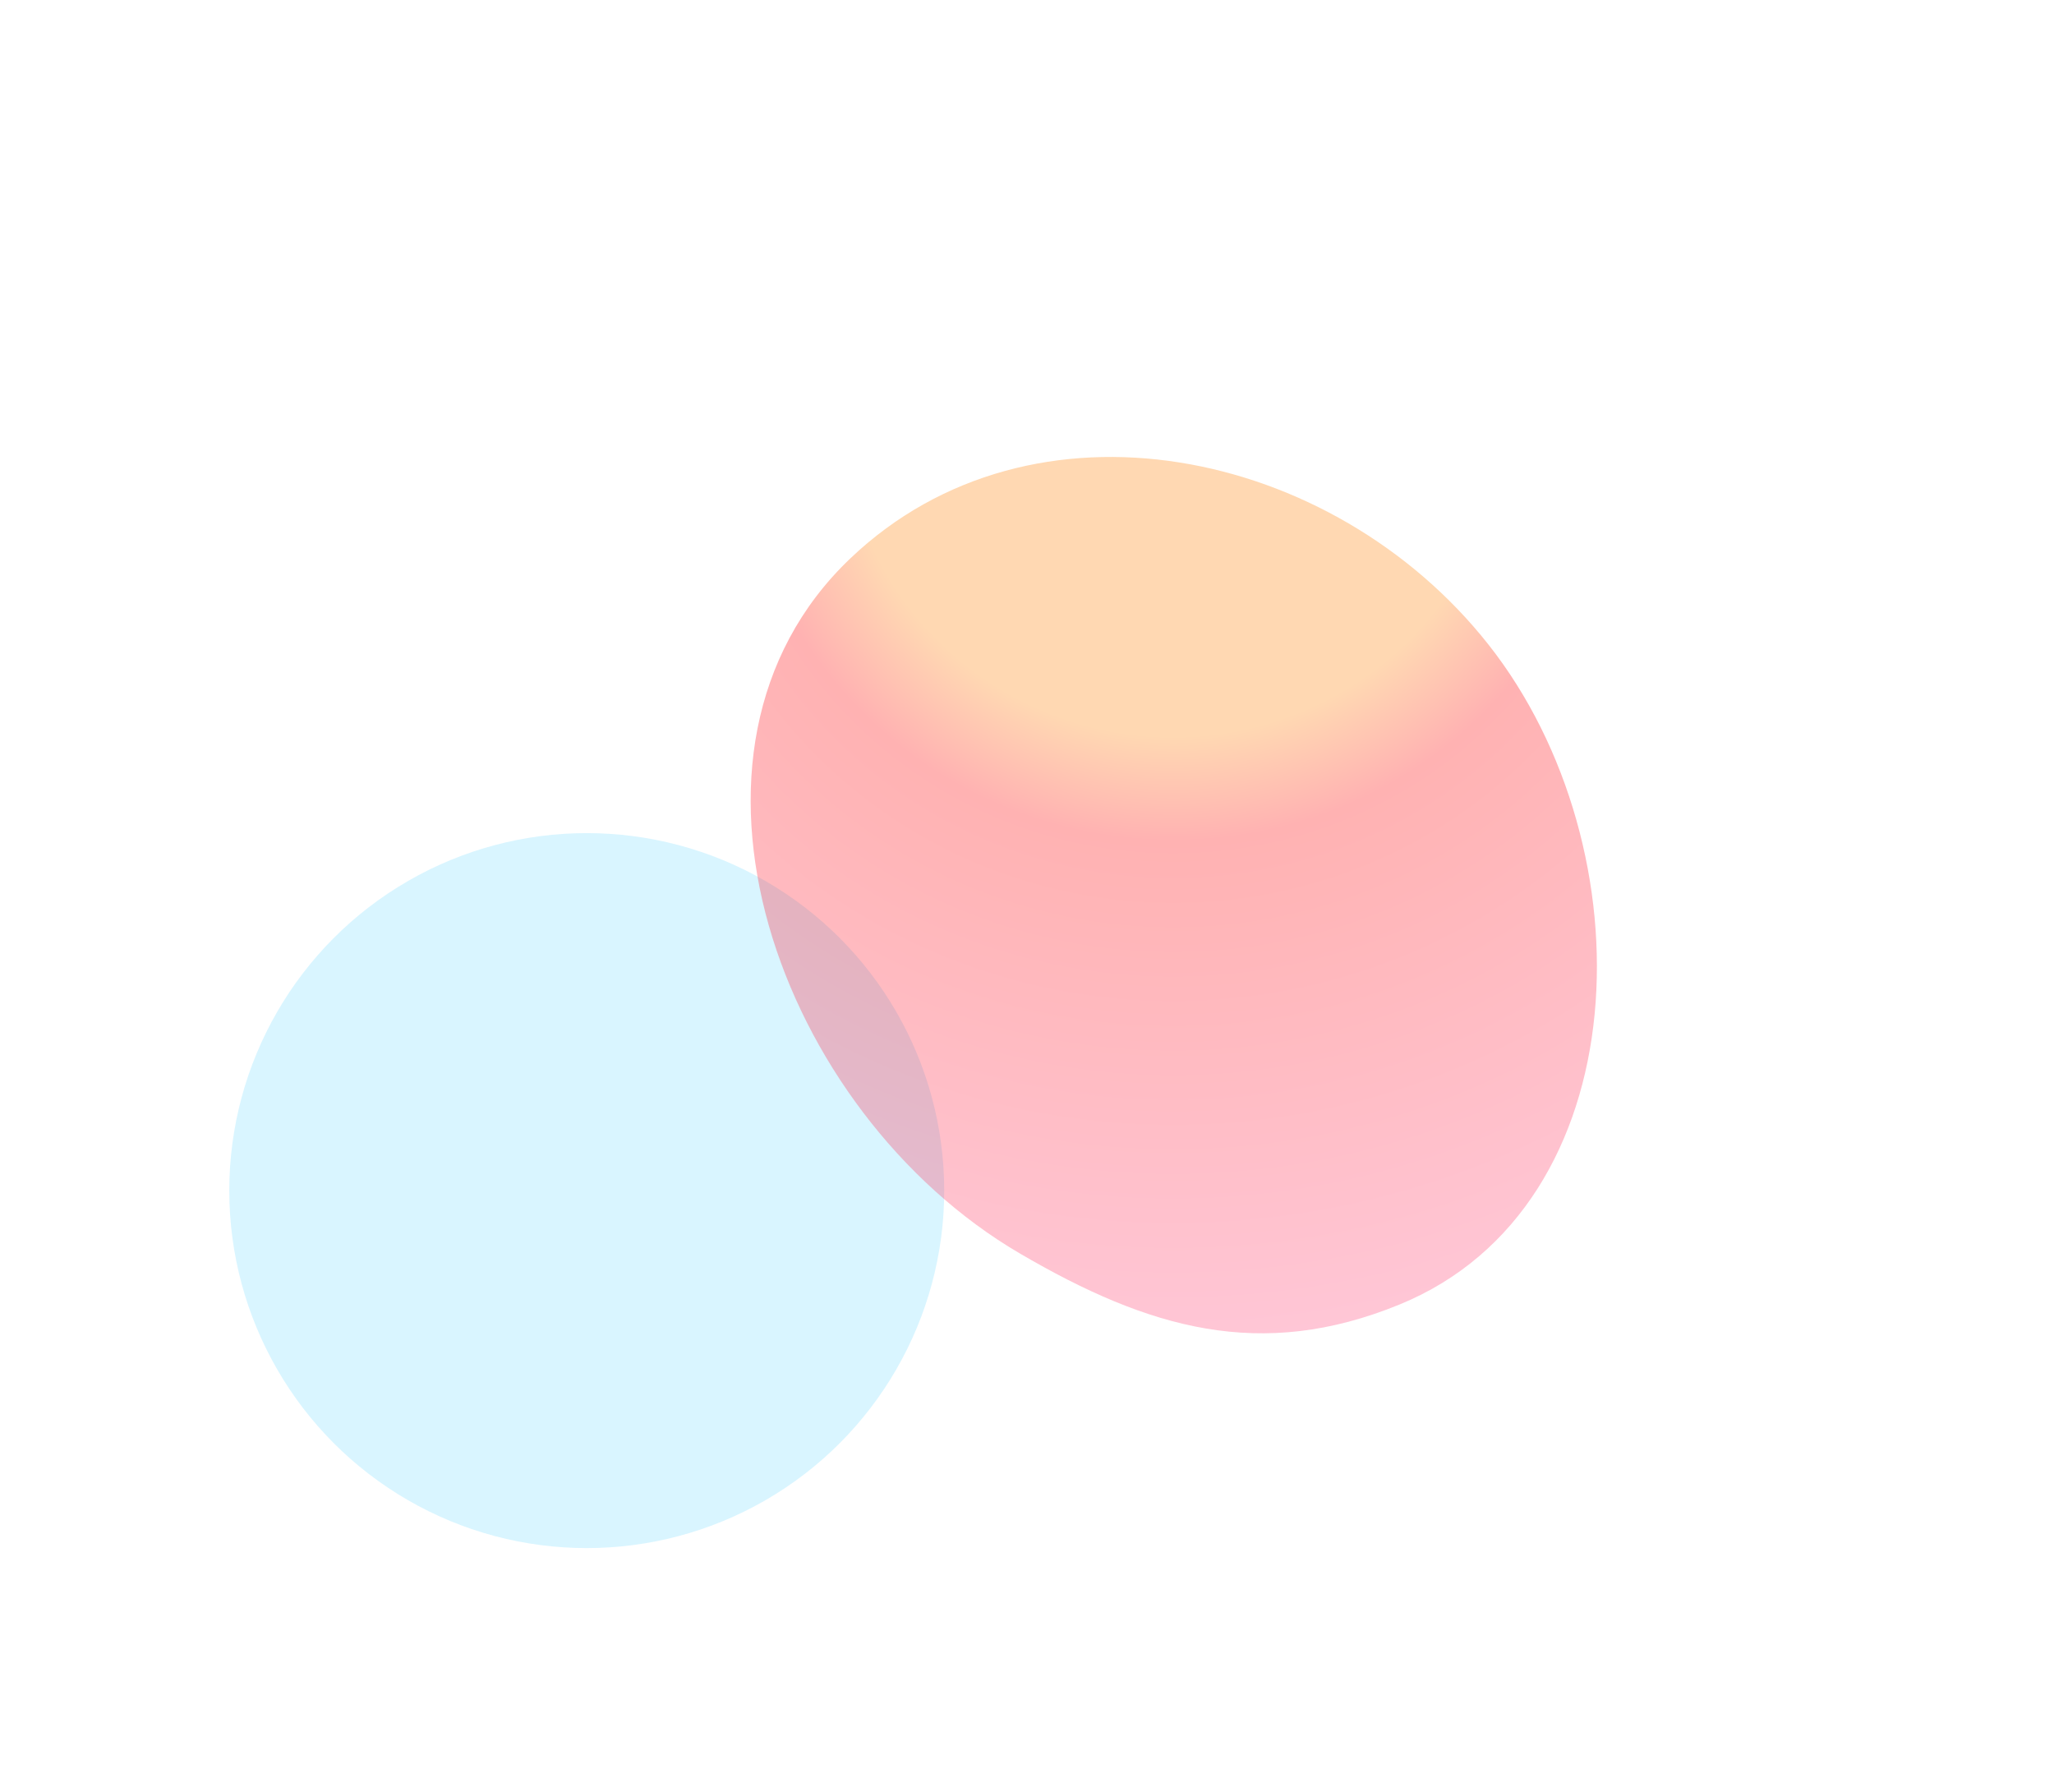
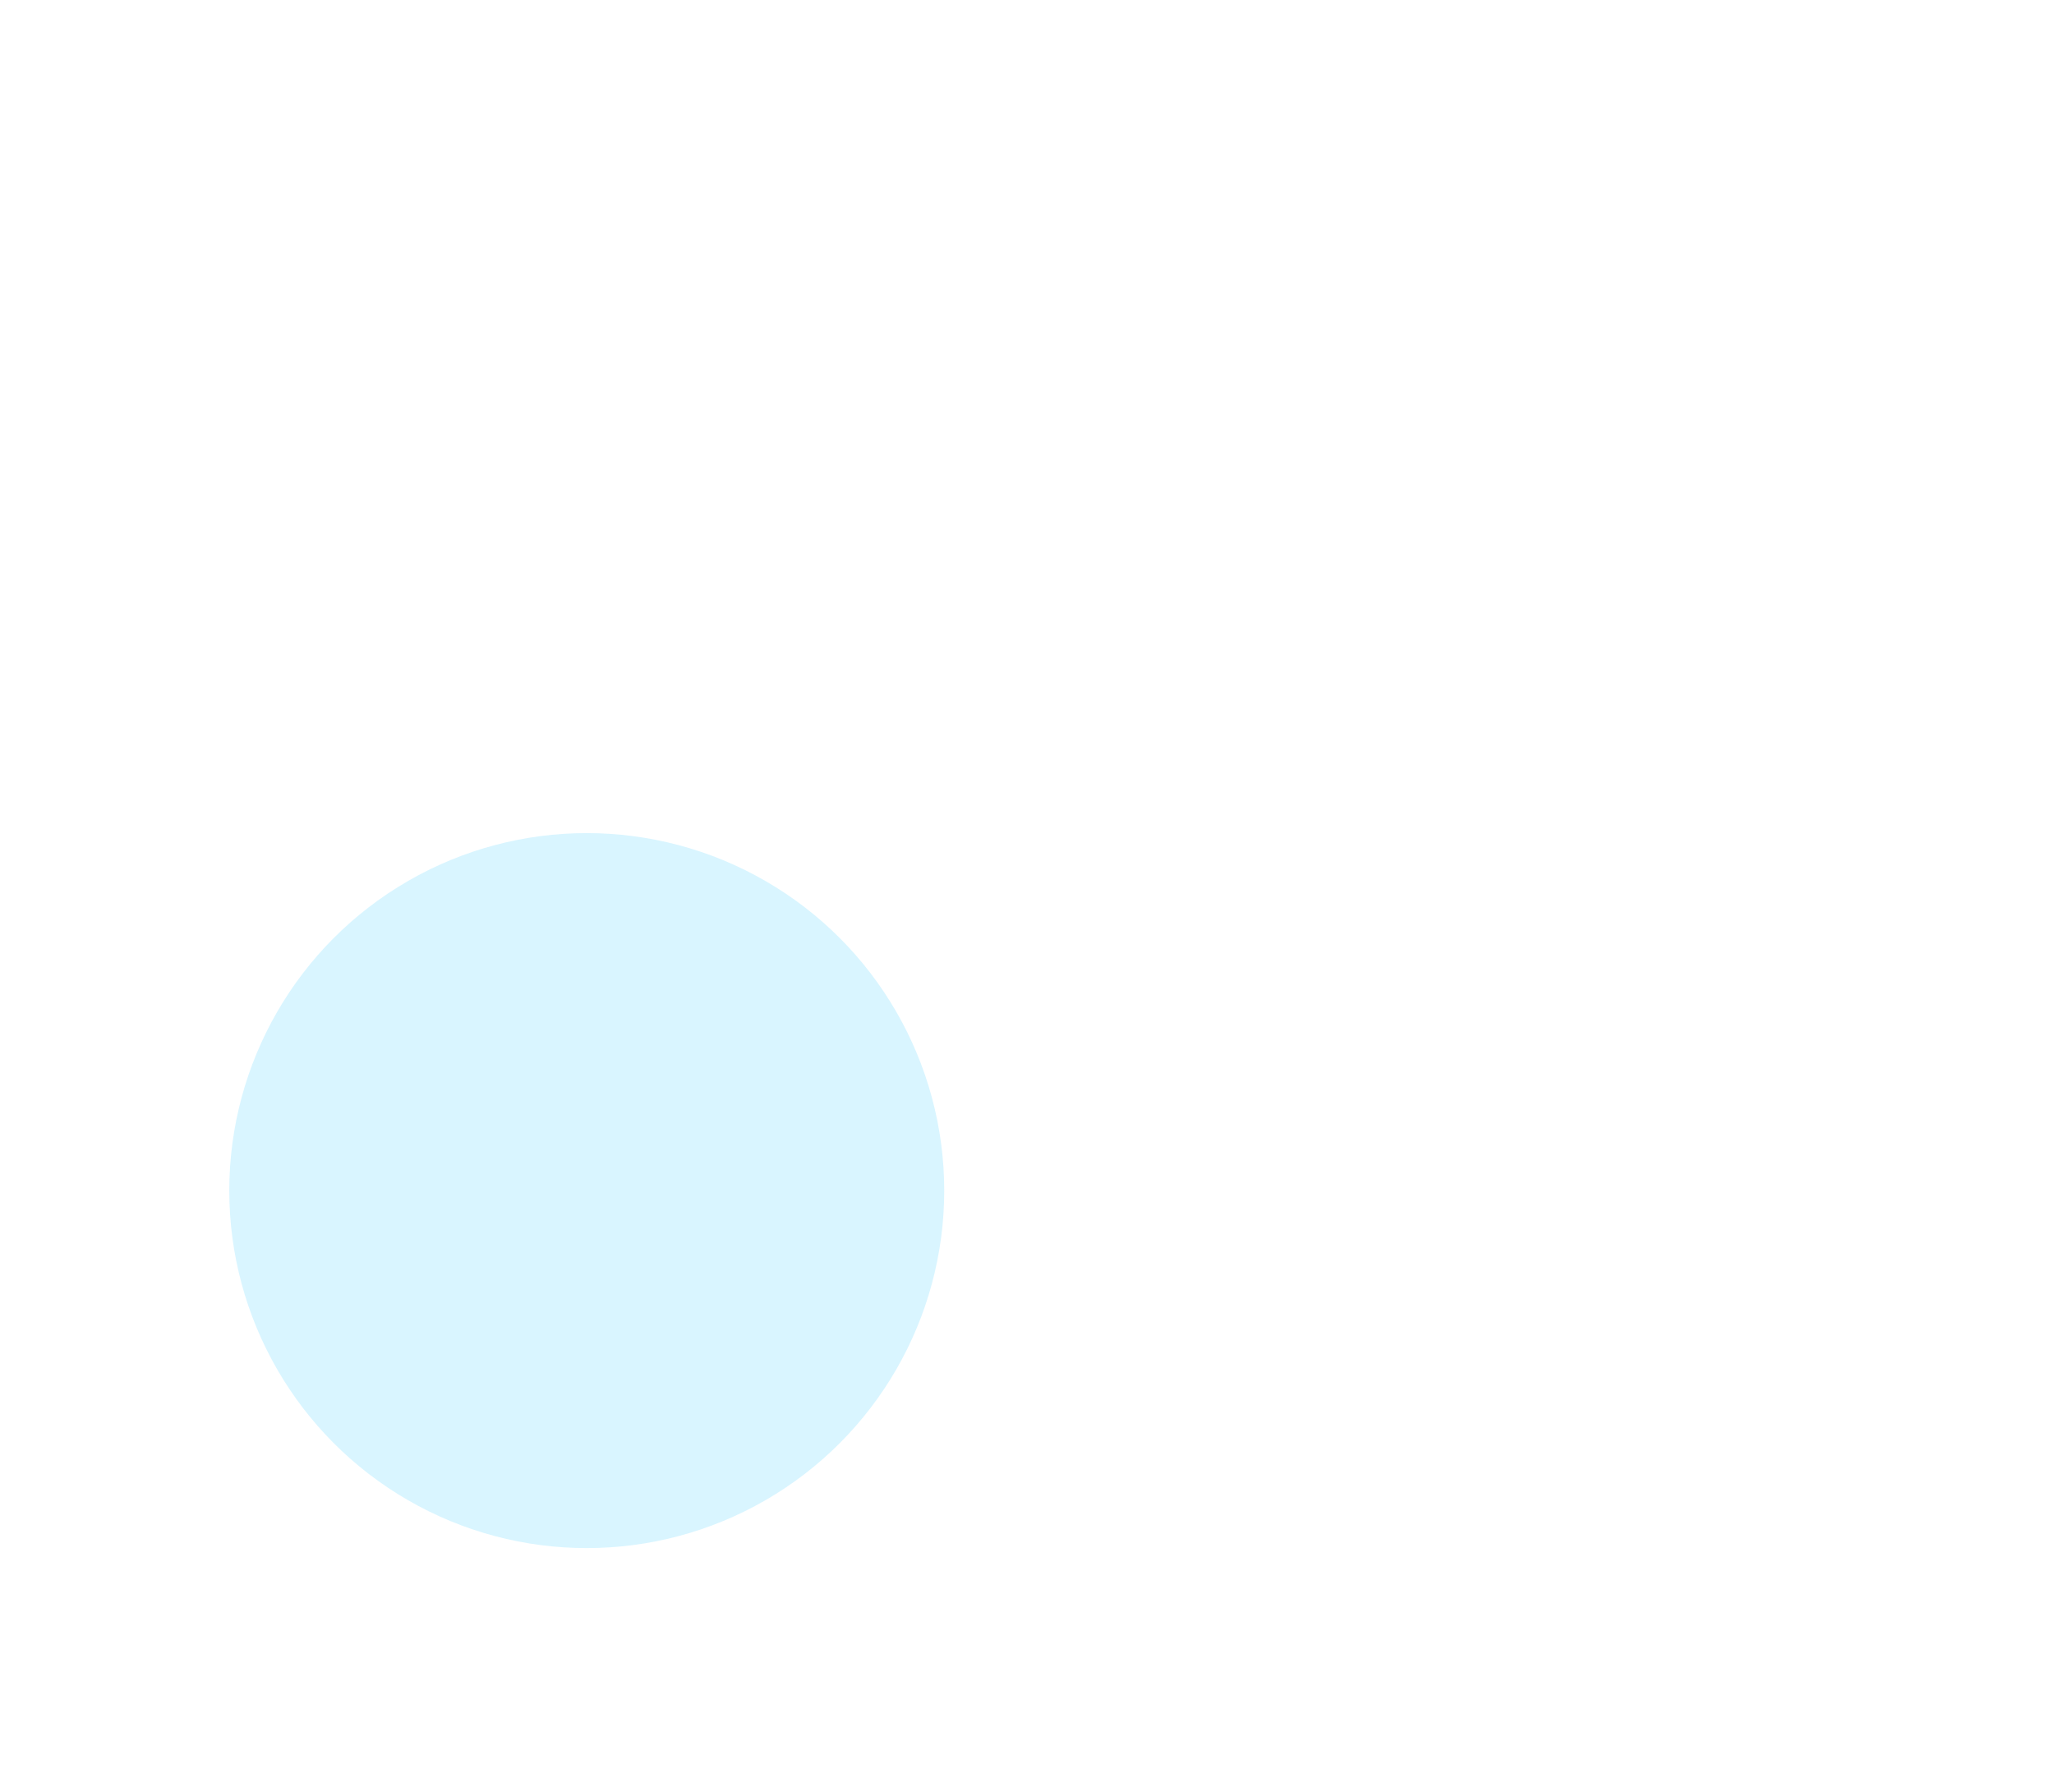
<svg xmlns="http://www.w3.org/2000/svg" width="1299" height="1133" viewBox="0 0 1299 1133" fill="none">
  <g filter="url(#filter0_f_8663_151084)">
    <circle cx="371.074" cy="752.926" r="226.074" fill="#7FDEFF" fill-opacity=".3" />
  </g>
  <g filter="url(#filter1_f_8663_151084)">
-     <path d="M644.882 792.624C492.41 703.422 409.836 475.018 537.731 353.17c115.137-109.694 305.027-70.412 403.568 54.405 101.931 129.105 95.991 355.184-56.273 417.423-87.595 35.806-158.466 15.412-240.144-32.374z" fill="url(#paint0_radial_8663_151084)" fill-opacity=".3" />
-   </g>
+     </g>
  <defs>
    <filter id="filter0_f_8663_151084" x=".544" y="382.395" width="741.061" height="741.061" filterUnits="userSpaceOnUse" color-interpolation-filters="sRGB">
      <feFlood flood-opacity="0" result="BackgroundImageFix" />
      <feBlend in="SourceGraphic" in2="BackgroundImageFix" result="shape" />
      <feGaussianBlur stdDeviation="72.228" result="effect1_foregroundBlur_8663_151084" />
    </filter>
    <filter id="filter1_f_8663_151084" x="185.826" y=".07" width="1113" height="1132.02" filterUnits="userSpaceOnUse" color-interpolation-filters="sRGB">
      <feFlood flood-opacity="0" result="BackgroundImageFix" />
      <feBlend in="SourceGraphic" in2="BackgroundImageFix" result="shape" />
      <feGaussianBlur stdDeviation="144.456" result="effect1_foregroundBlur_8663_151084" />
    </filter>
    <radialGradient id="paint0_radial_8663_151084" cx="0" cy="0" r="1" gradientUnits="userSpaceOnUse" gradientTransform="scale(618.887 609.124) rotate(90 .386 .813)">
      <stop offset=".336" stop-color="#FF8000" />
      <stop offset=".446" stop-color="red" />
      <stop offset="1" stop-color="#FF4880" />
    </radialGradient>
  </defs>
</svg>